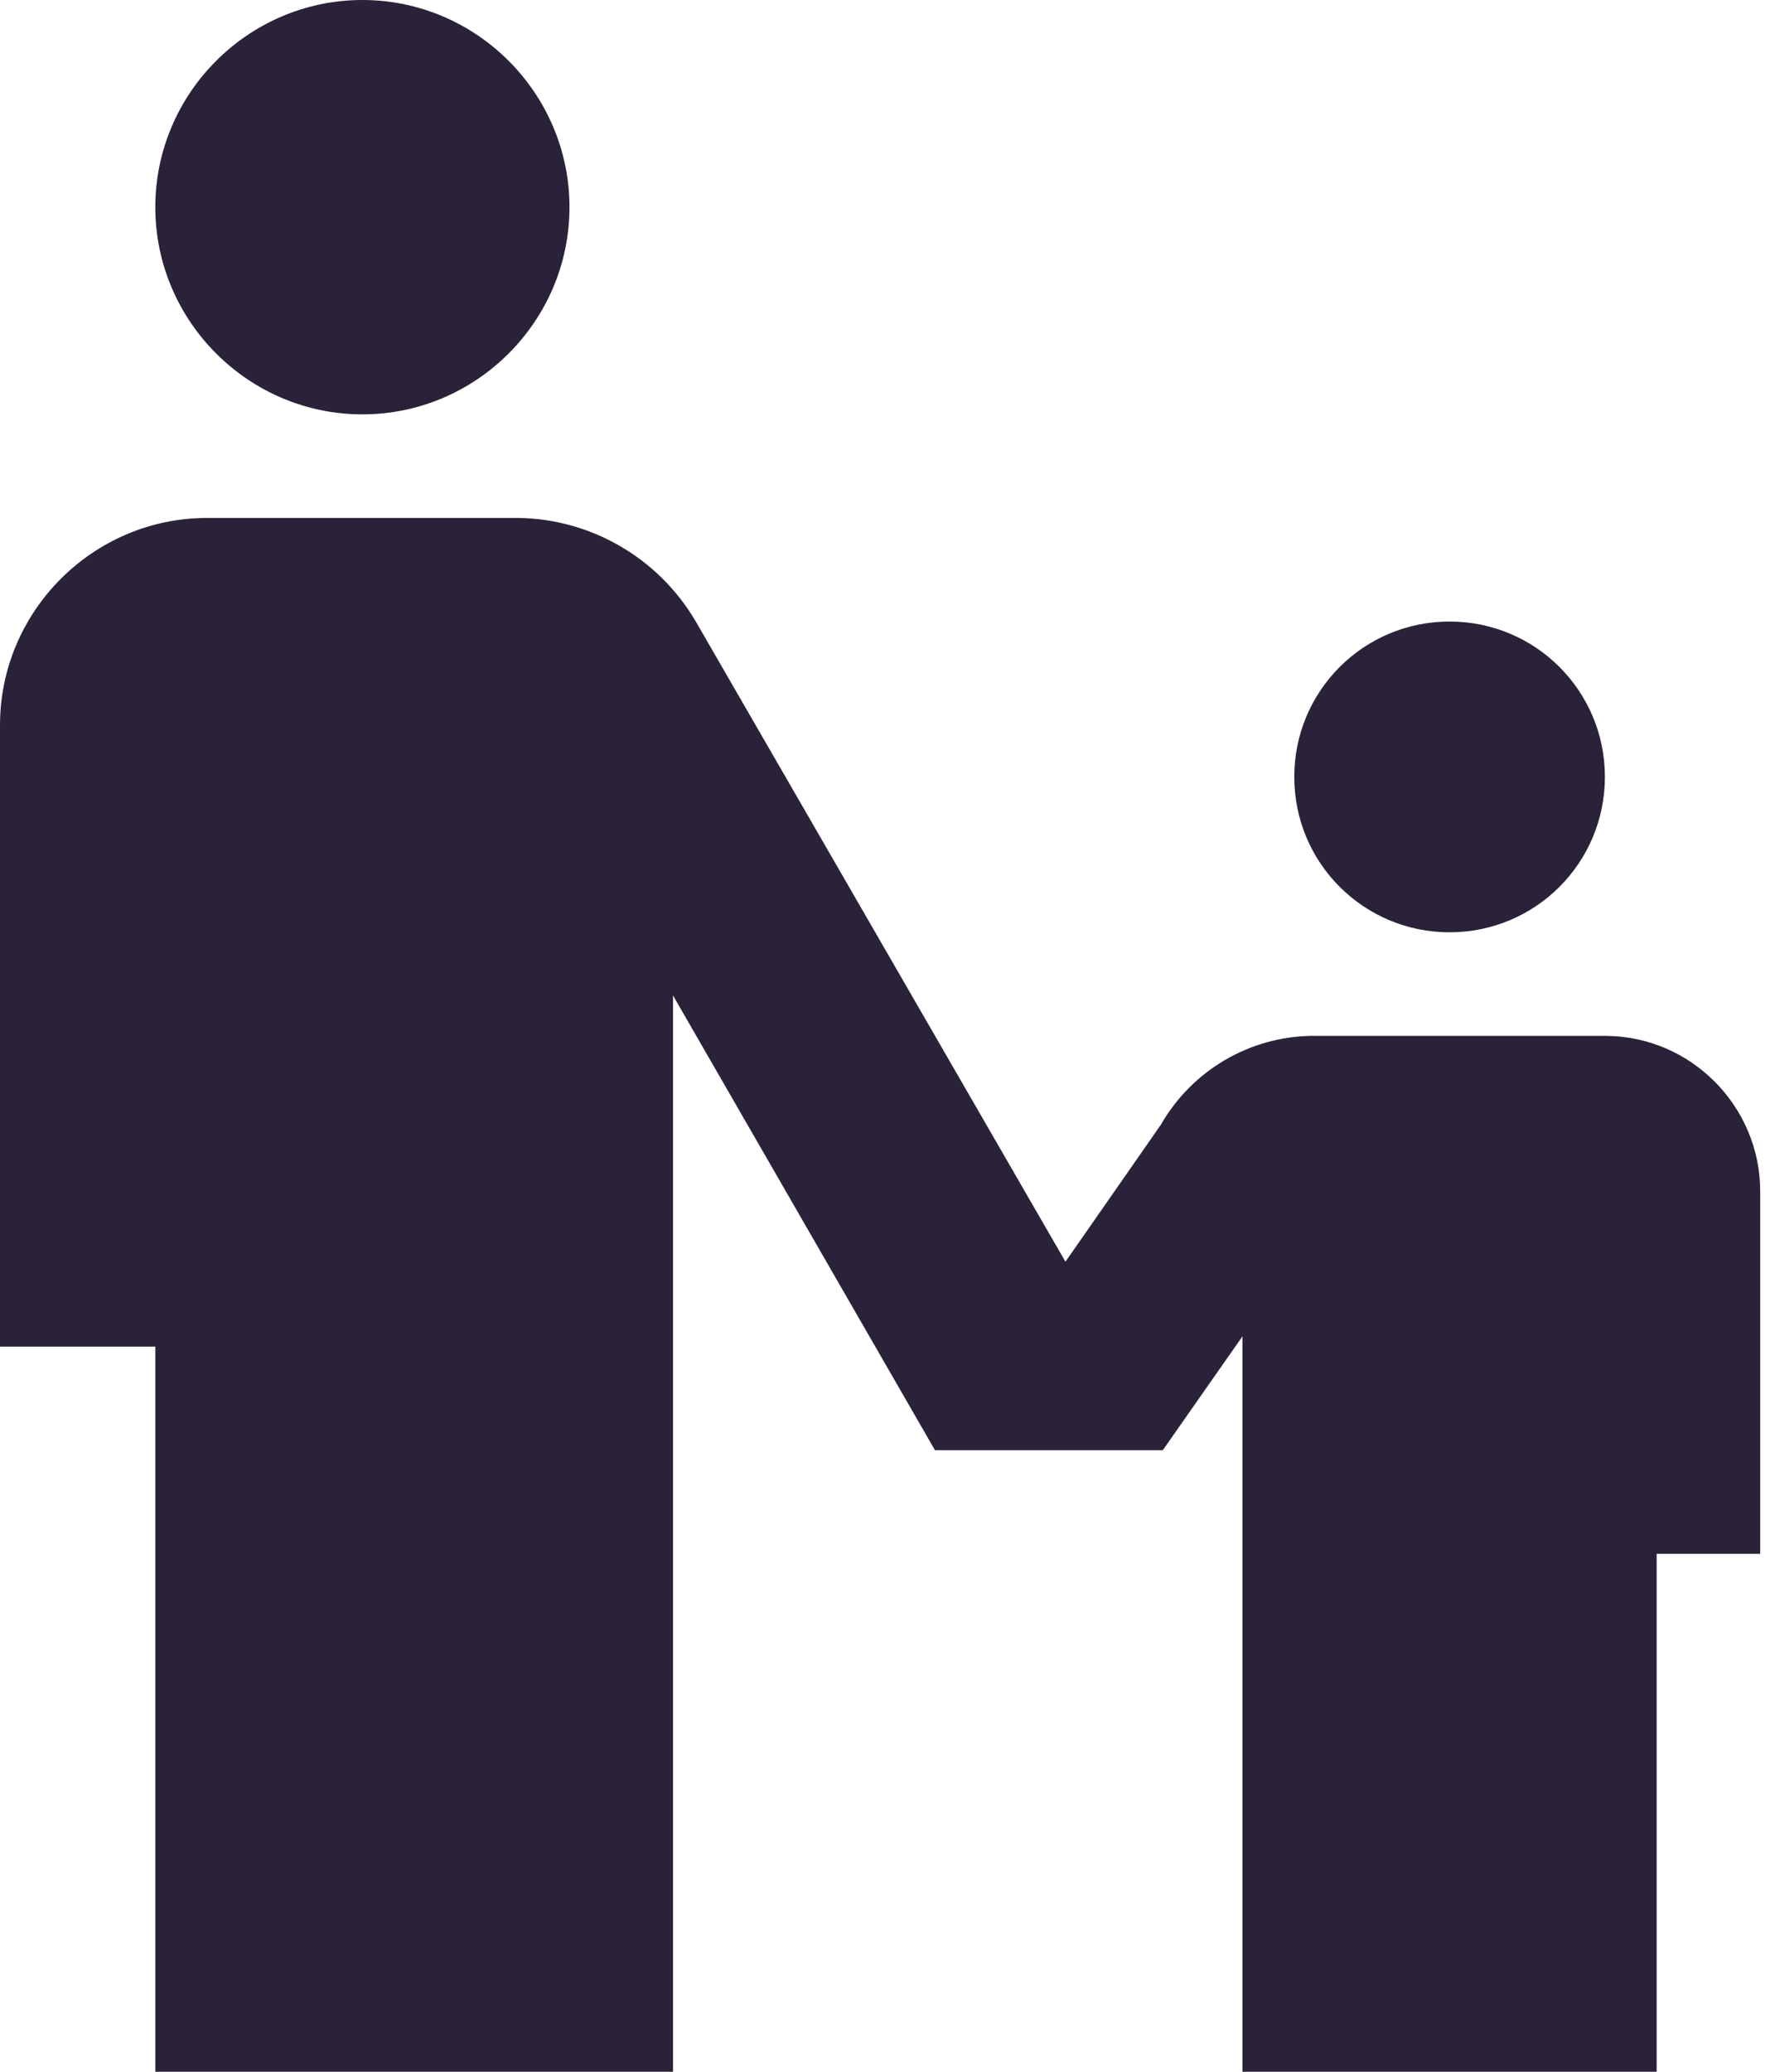
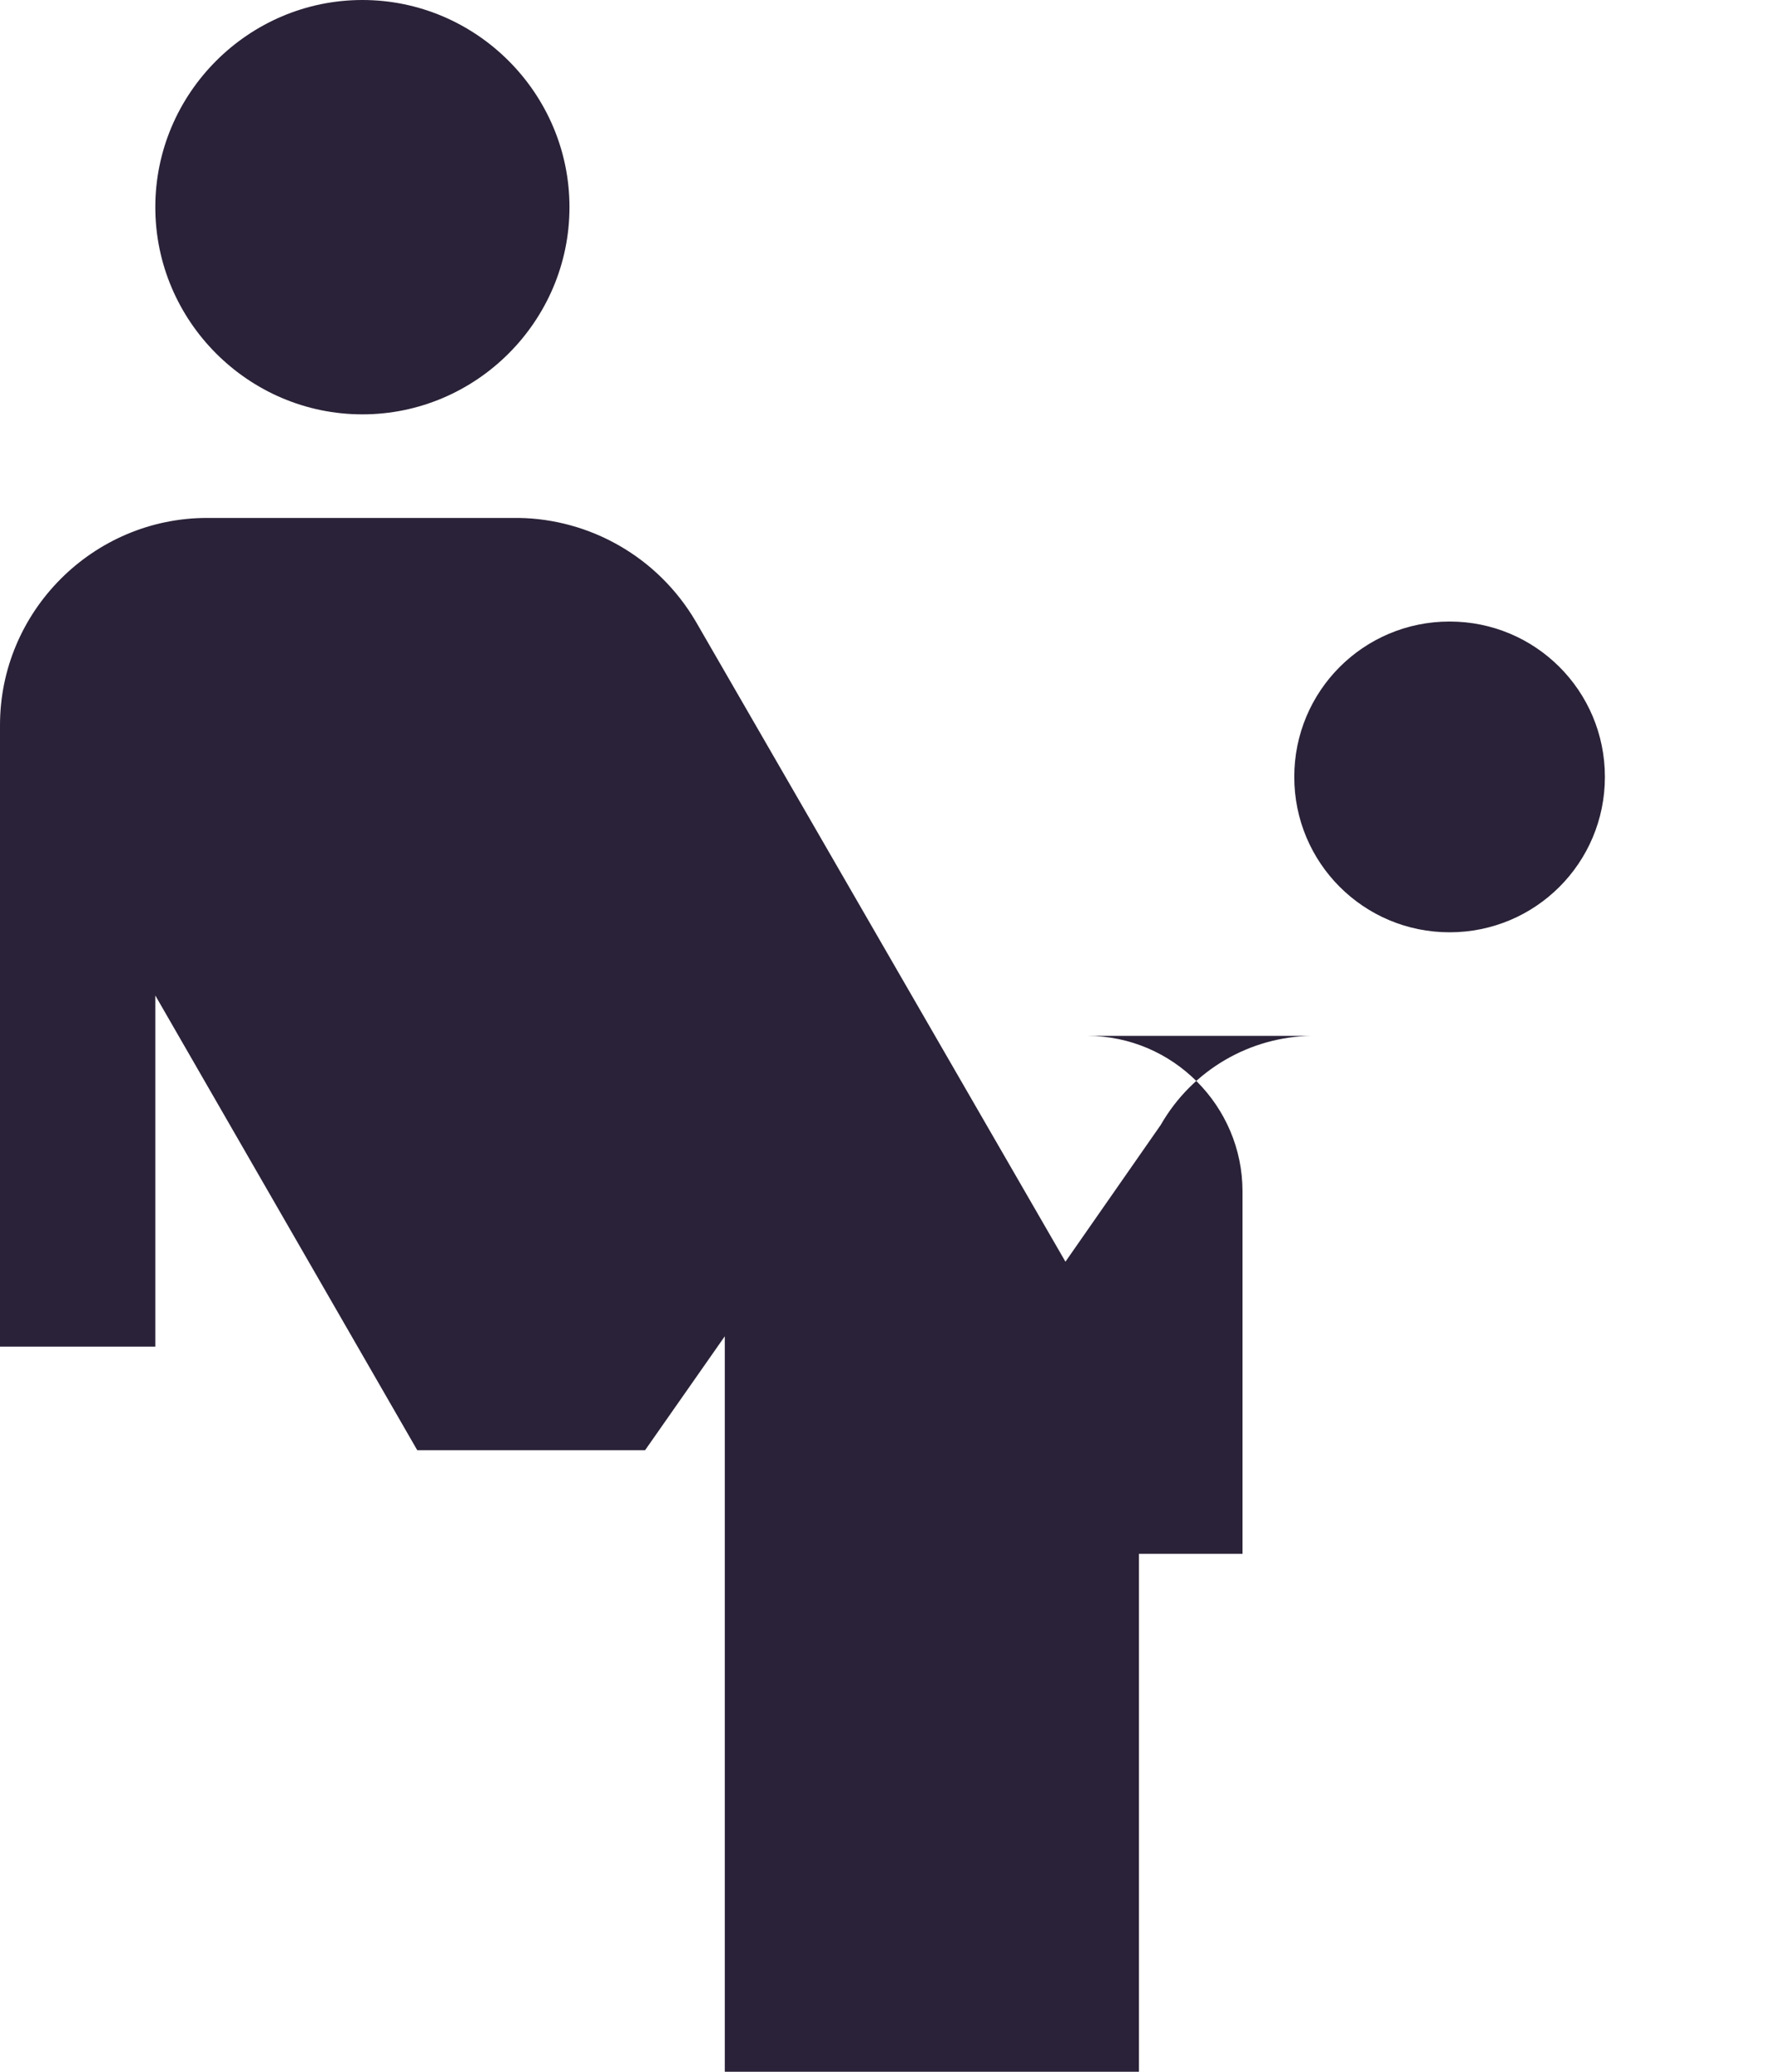
<svg xmlns="http://www.w3.org/2000/svg" fill="none" viewBox="0 0 24 28">
-   <path fill="#2A2238" d="M4.9 0c1.54 0 2.8 1.26 2.8 2.8 0 1.54-1.26 2.8-2.8 2.8-1.54 0-2.8-1.26-2.8-2.8C2.1 1.26 3.36 0 4.9 0Zm12.6 10.5c0 1.162.938 2.1 2.1 2.1 1.162 0 2.1-.938 2.1-2.1 0-1.162-.938-2.1-2.1-2.1-1.162 0-2.1.938-2.1 2.1Zm4.2 3.5h-3.976c-.812.014-1.596.448-2.03 1.204l-1.288 1.848L9.408 8.4C8.89 7.518 7.966 7.014 7.014 7H2.8C1.26 7 0 8.26 0 9.8v8.4h2.1V28h7V13.454l3.542 6.146h3.08l1.078-1.54V28h5.6v-7h1.4v-4.9c0-1.148-.938-2.1-2.1-2.1Z" />
+   <path fill="#2A2238" d="M4.9 0c1.54 0 2.8 1.26 2.8 2.8 0 1.54-1.26 2.8-2.8 2.8-1.54 0-2.8-1.26-2.8-2.8C2.1 1.26 3.36 0 4.9 0Zm12.6 10.5c0 1.162.938 2.1 2.1 2.1 1.162 0 2.1-.938 2.1-2.1 0-1.162-.938-2.1-2.1-2.1-1.162 0-2.1.938-2.1 2.1Zm4.2 3.5h-3.976c-.812.014-1.596.448-2.03 1.204l-1.288 1.848L9.408 8.4C8.89 7.518 7.966 7.014 7.014 7H2.8C1.26 7 0 8.26 0 9.8v8.4h2.1V28V13.454l3.542 6.146h3.08l1.078-1.54V28h5.6v-7h1.4v-4.9c0-1.148-.938-2.1-2.1-2.1Z" />
</svg>